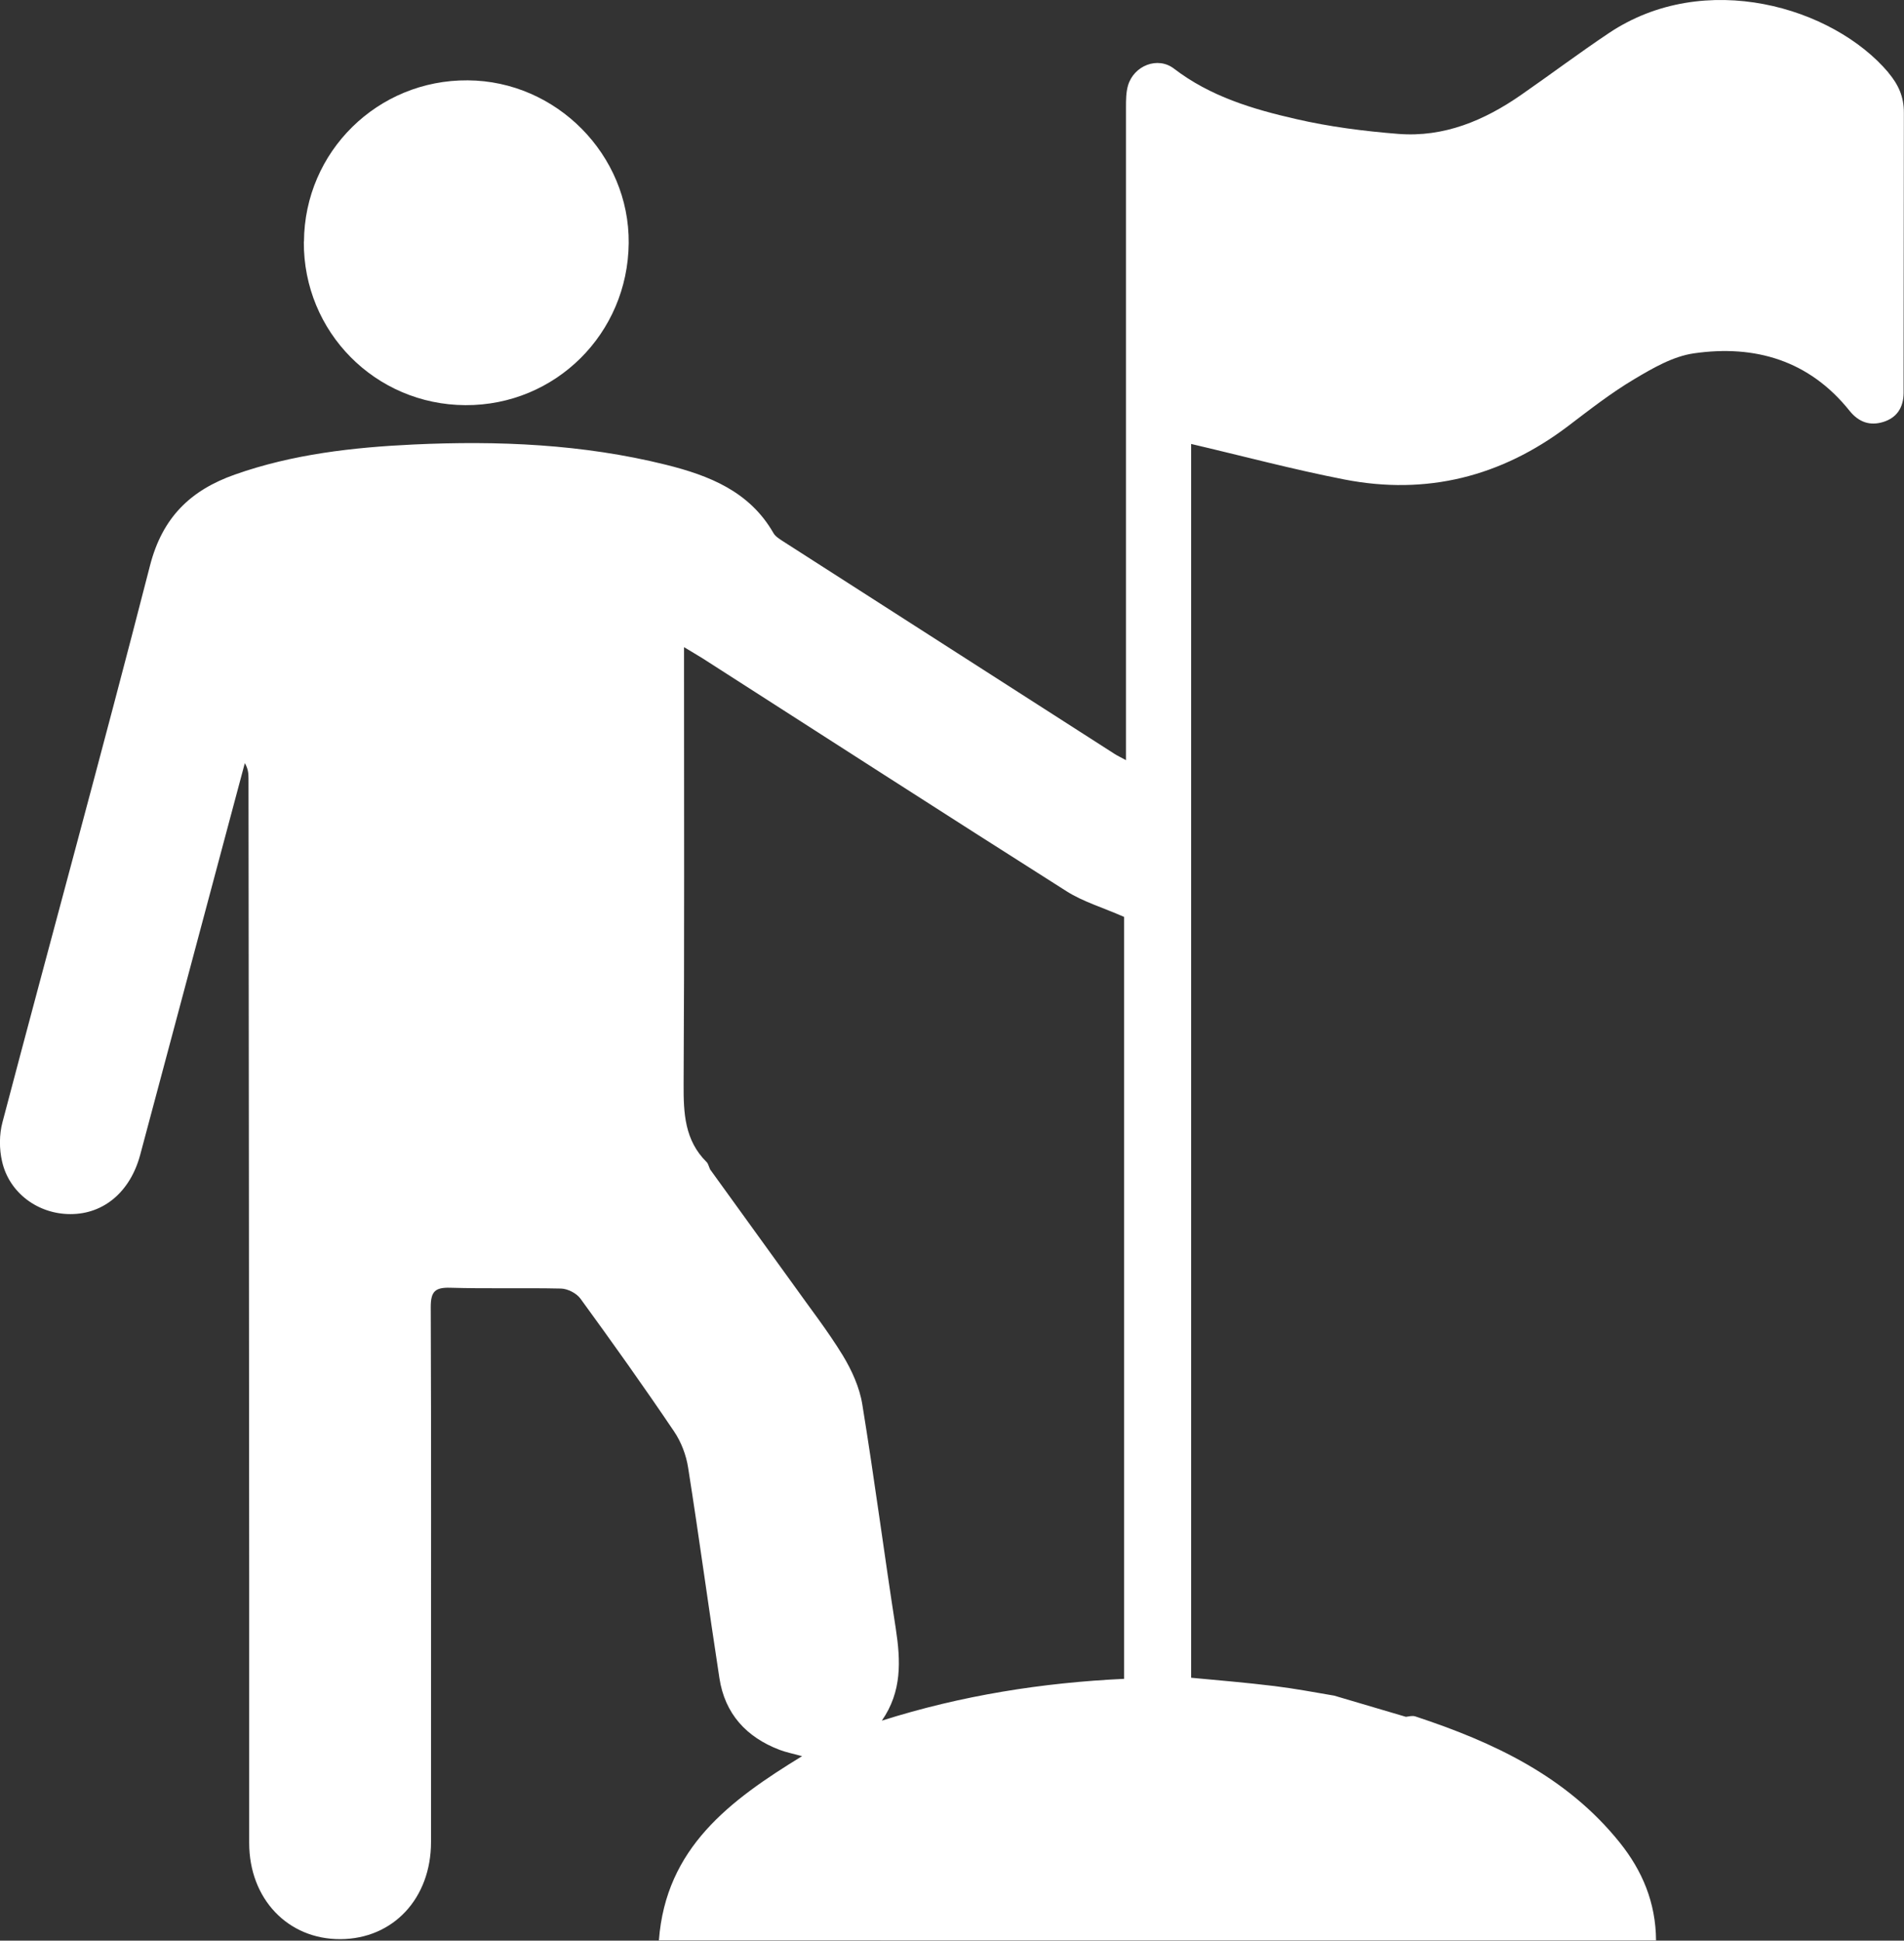
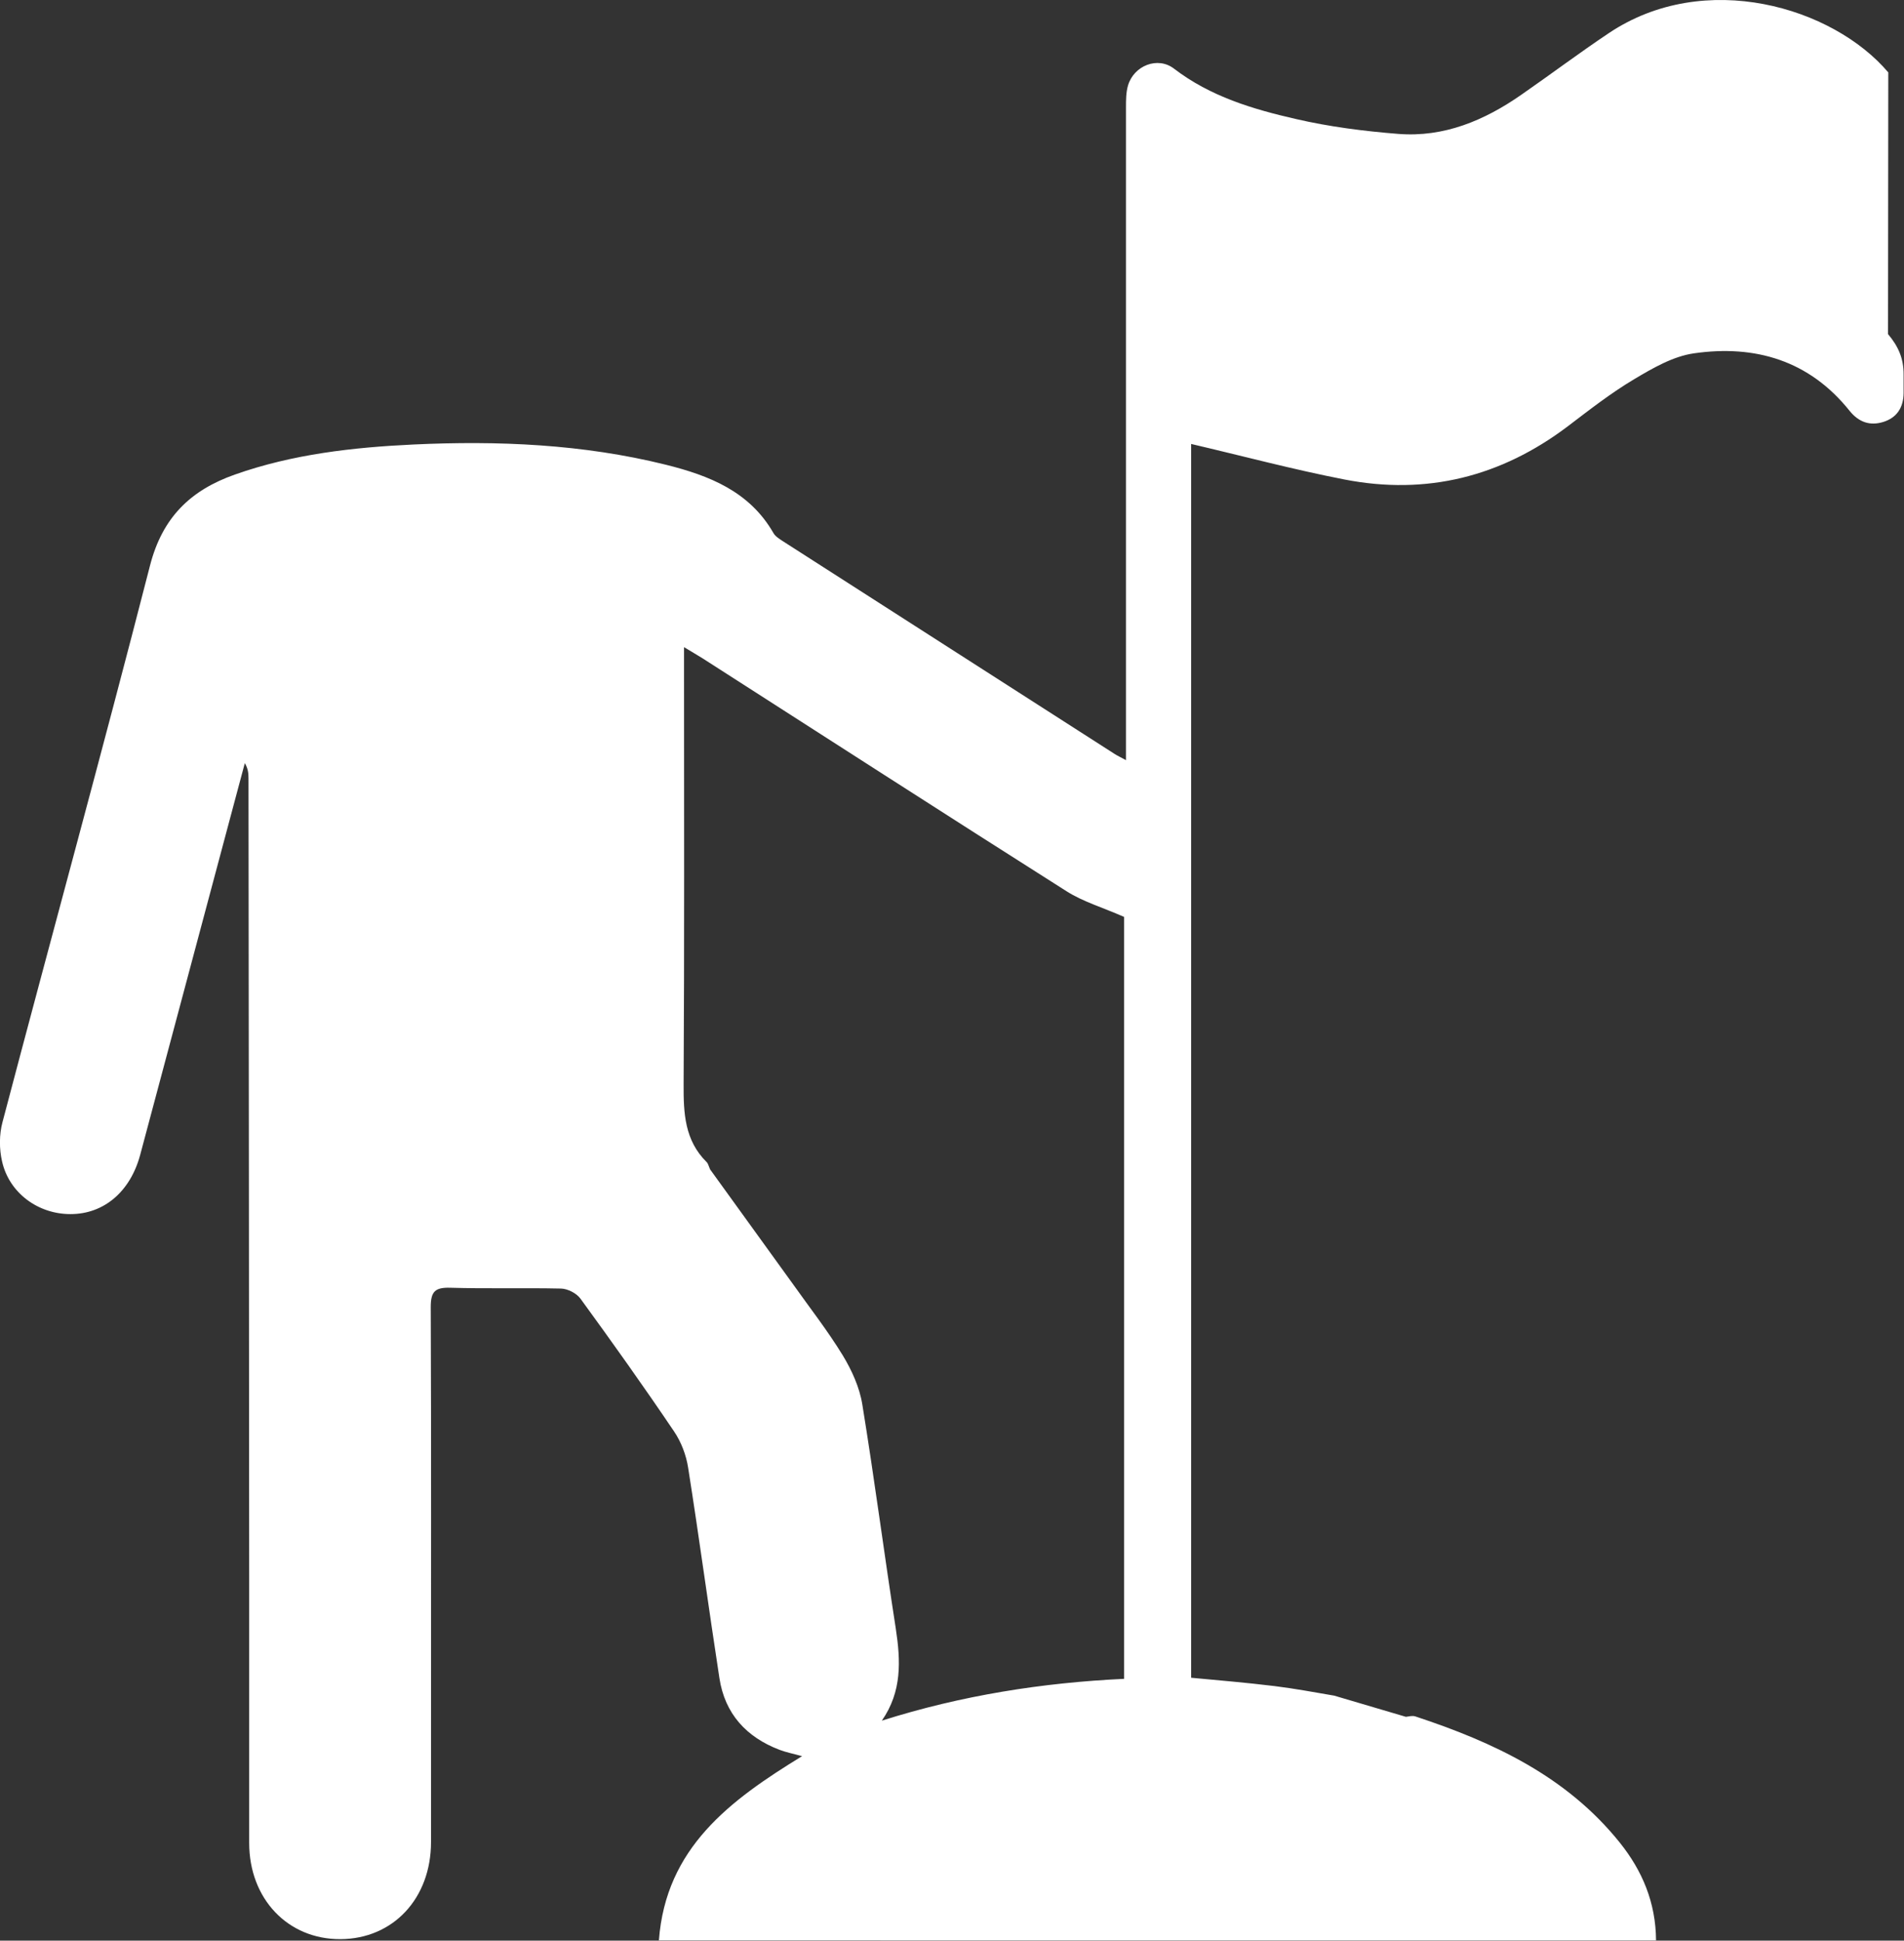
<svg xmlns="http://www.w3.org/2000/svg" id="Capa_2" viewBox="0 0 139.37 142.02">
  <rect x="0" y="0" width="139.37" height="142.02" fill="#333333" stroke="none" />
  <defs>
    <style>.cls-1{fill:#fff;}</style>
  </defs>
  <g id="Pilares">
    <g id="Zxhx2h">
      <g>
-         <path class="cls-1" d="M138.22,5.3c-4.06-4.79-13.43-7.58-20.45-2.88-2.17,1.45-4.27,3.03-6.42,4.52-2.7,1.88-5.65,3.12-8.99,2.86-2.51-.2-5.04-.52-7.5-1.09-3.16-.72-6.27-1.65-8.93-3.69-1.19-.91-2.93-.22-3.36,1.23-.15,.51-.15,1.08-.15,1.62,0,15.2,0,30.41,0,45.61v2.15c-.42-.23-.64-.33-.84-.46-8.1-5.19-16.2-10.39-24.3-15.58-.24-.16-.52-.33-.66-.57-1.75-3.06-4.71-4.22-7.88-5.01-6.08-1.51-12.28-1.77-18.49-1.48-4.43,.21-8.84,.71-13.06,2.2-3.23,1.14-5.3,3.12-6.21,6.66C7.49,54.99,3.76,68.54,.18,82.13c-.24,.9-.24,1.95-.03,2.86,.52,2.32,2.65,3.87,5.02,3.86,2.44,0,4.37-1.65,5.09-4.33,2.37-8.85,4.73-17.69,7.09-26.54,.19-.71,.38-1.42,.57-2.13,.24,.4,.27,.75,.27,1.11,.02,19.64,.04,39.28,.05,58.91,0,6.33,0,12.67,0,19,0,4.09,2.83,7.06,6.68,7.04,3.87-.02,6.63-2.99,6.63-7.11,0-2.87,0-5.74,0-8.62,0-10.18,.02-20.36-.02-30.53,0-1.13,.31-1.44,1.42-1.41,2.7,.08,5.41,0,8.11,.06,.49,.01,1.14,.34,1.43,.74,2.34,3.21,4.64,6.44,6.86,9.73,.52,.77,.88,1.73,1.02,2.64,.81,5.13,1.5,10.27,2.29,15.4,.4,2.61,1.97,4.32,4.41,5.25,.48,.18,.99,.28,1.64,.46-5.29,3.24-9.97,6.7-10.48,13.48H121.22c-.02-2.78-1.01-5.1-2.65-7.15-3.89-4.85-9.24-7.35-14.97-9.24-.21-.07-.46,0-.69,.03l-5.25-1.55c-1.46-.25-2.91-.52-4.37-.7-2.04-.25-4.08-.42-6.1-.61V32.49c3.77,.88,7.47,1.87,11.22,2.6,6.01,1.17,11.47-.2,16.36-3.9,1.58-1.2,3.15-2.43,4.85-3.44,1.36-.81,2.84-1.67,4.36-1.89,4.49-.65,8.46,.52,11.41,4.21,.67,.83,1.49,1.11,2.46,.81,1-.31,1.48-1.06,1.49-2.11,0-.46,0-.91,0-1.36l.02-19.14c.01-1.19-.4-2.08-1.14-2.96Zm-55.92,117.56c-5.99,.28-11.91,1.21-17.75,3.06,1.48-2.13,1.38-4.38,1.02-6.74-.85-5.46-1.56-10.94-2.45-16.4-.2-1.25-.77-2.5-1.43-3.59-1.12-1.83-2.45-3.53-3.54-5.07l-6.17-8.54c-.11-.24-.14-.42-.25-.53-1.62-1.6-1.7-3.58-1.69-5.71,.06-10.13,.03-20.26,.03-30.39v-1.59c.59,.36,.98,.58,1.36,.82,8.88,5.69,17.75,11.41,26.65,17.05,1.2,.76,2.63,1.18,4.2,1.87v55.75Z" />
-         <path class="cls-1" d="M22.25,17.68c.04-6.58,5.39-11.85,11.99-11.8,6.49,.04,11.84,5.46,11.78,11.91-.06,6.62-5.36,11.89-11.95,11.86-6.6-.03-11.87-5.36-11.83-11.96Z" />
+         <path class="cls-1" d="M138.22,5.3c-4.06-4.79-13.43-7.58-20.45-2.88-2.17,1.45-4.27,3.03-6.42,4.52-2.7,1.88-5.65,3.12-8.99,2.86-2.51-.2-5.04-.52-7.5-1.09-3.16-.72-6.27-1.65-8.93-3.69-1.19-.91-2.93-.22-3.36,1.23-.15,.51-.15,1.08-.15,1.62,0,15.2,0,30.41,0,45.61v2.15c-.42-.23-.64-.33-.84-.46-8.1-5.19-16.2-10.39-24.3-15.58-.24-.16-.52-.33-.66-.57-1.75-3.06-4.71-4.22-7.88-5.01-6.08-1.51-12.28-1.77-18.49-1.48-4.43,.21-8.84,.71-13.06,2.2-3.23,1.14-5.3,3.12-6.21,6.66C7.49,54.99,3.76,68.54,.18,82.13c-.24,.9-.24,1.95-.03,2.86,.52,2.32,2.65,3.87,5.02,3.86,2.44,0,4.37-1.65,5.09-4.33,2.37-8.85,4.73-17.69,7.09-26.54,.19-.71,.38-1.42,.57-2.13,.24,.4,.27,.75,.27,1.11,.02,19.64,.04,39.28,.05,58.91,0,6.33,0,12.67,0,19,0,4.09,2.83,7.06,6.68,7.04,3.87-.02,6.63-2.99,6.63-7.11,0-2.87,0-5.74,0-8.62,0-10.18,.02-20.36-.02-30.53,0-1.13,.31-1.44,1.42-1.41,2.7,.08,5.41,0,8.11,.06,.49,.01,1.14,.34,1.43,.74,2.34,3.21,4.64,6.44,6.86,9.73,.52,.77,.88,1.73,1.02,2.64,.81,5.13,1.5,10.27,2.29,15.4,.4,2.61,1.97,4.32,4.41,5.25,.48,.18,.99,.28,1.64,.46-5.29,3.24-9.97,6.7-10.48,13.48H121.22c-.02-2.78-1.01-5.1-2.65-7.15-3.89-4.85-9.24-7.35-14.97-9.24-.21-.07-.46,0-.69,.03l-5.25-1.55c-1.46-.25-2.91-.52-4.37-.7-2.04-.25-4.08-.42-6.1-.61V32.49c3.77,.88,7.47,1.87,11.22,2.6,6.01,1.17,11.47-.2,16.36-3.9,1.58-1.2,3.15-2.43,4.85-3.44,1.36-.81,2.84-1.67,4.36-1.89,4.49-.65,8.46,.52,11.41,4.21,.67,.83,1.49,1.11,2.46,.81,1-.31,1.48-1.06,1.49-2.11,0-.46,0-.91,0-1.36c.01-1.19-.4-2.08-1.14-2.96Zm-55.92,117.56c-5.99,.28-11.91,1.21-17.75,3.06,1.48-2.13,1.38-4.38,1.02-6.74-.85-5.46-1.56-10.94-2.45-16.4-.2-1.25-.77-2.5-1.43-3.59-1.12-1.83-2.45-3.53-3.54-5.07l-6.17-8.54c-.11-.24-.14-.42-.25-.53-1.62-1.6-1.7-3.58-1.69-5.71,.06-10.13,.03-20.26,.03-30.39v-1.59c.59,.36,.98,.58,1.36,.82,8.88,5.69,17.75,11.41,26.65,17.05,1.2,.76,2.63,1.18,4.2,1.87v55.75Z" />
      </g>
    </g>
  </g>
</svg>